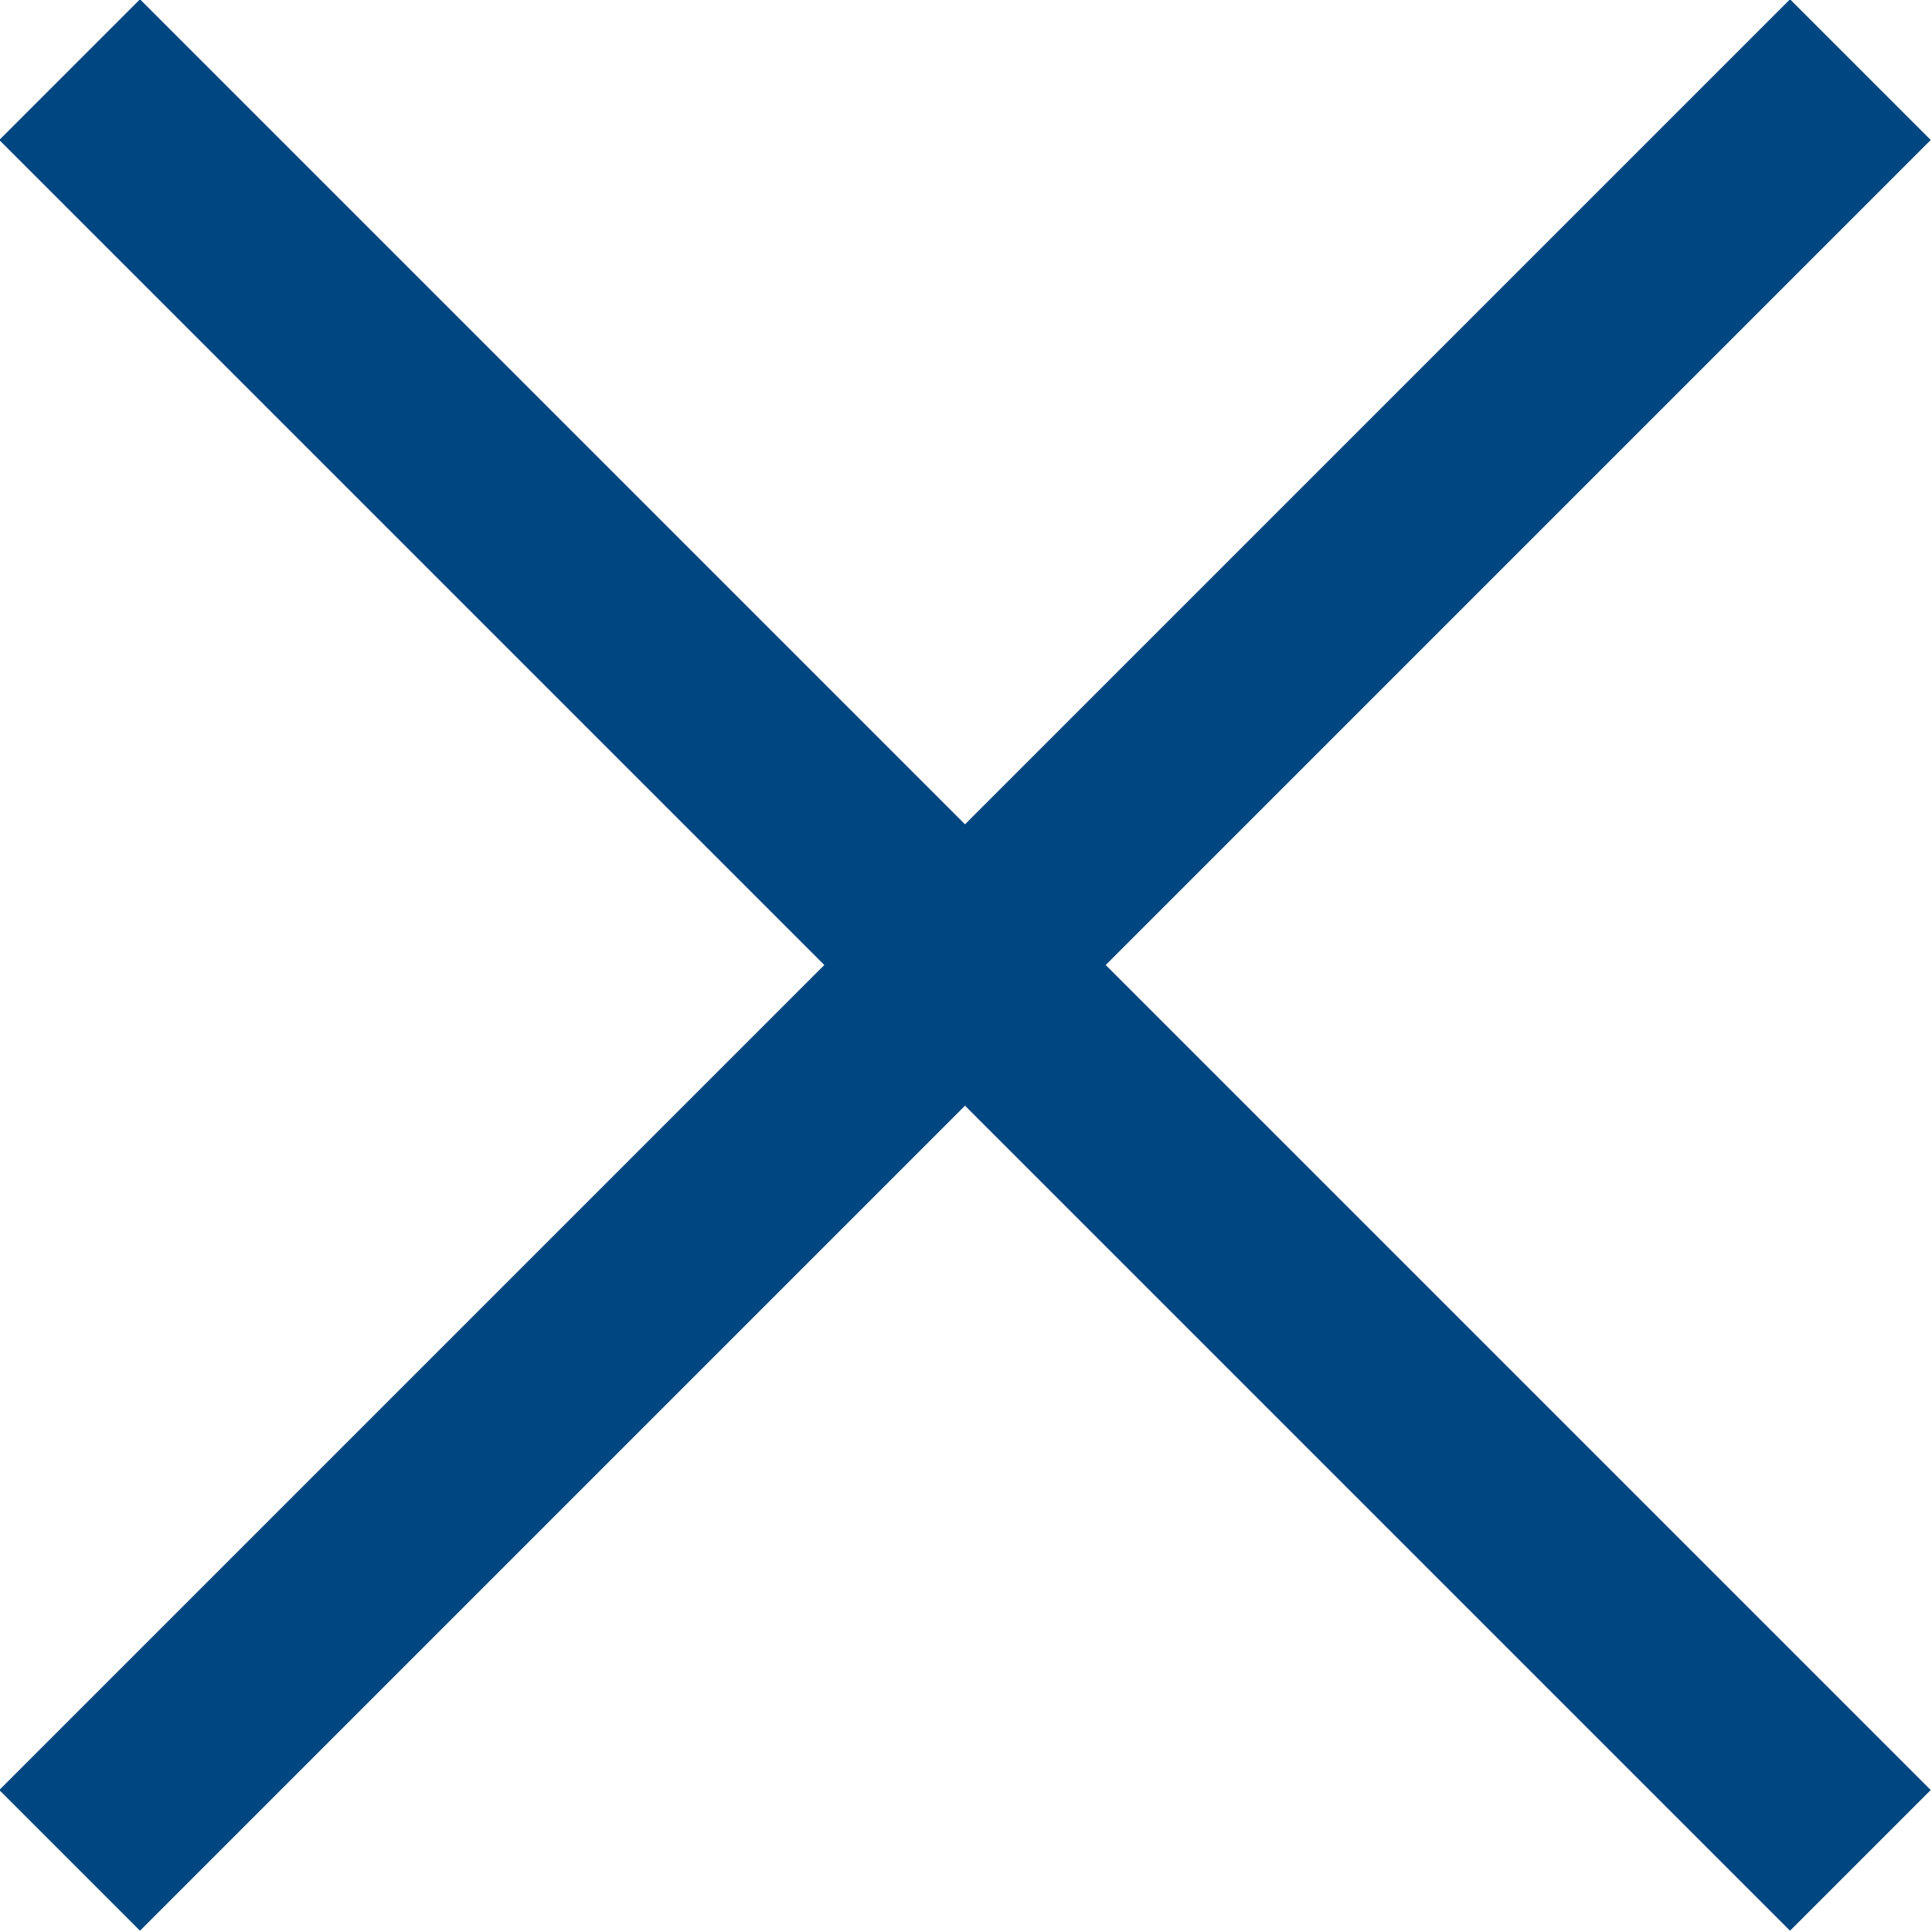
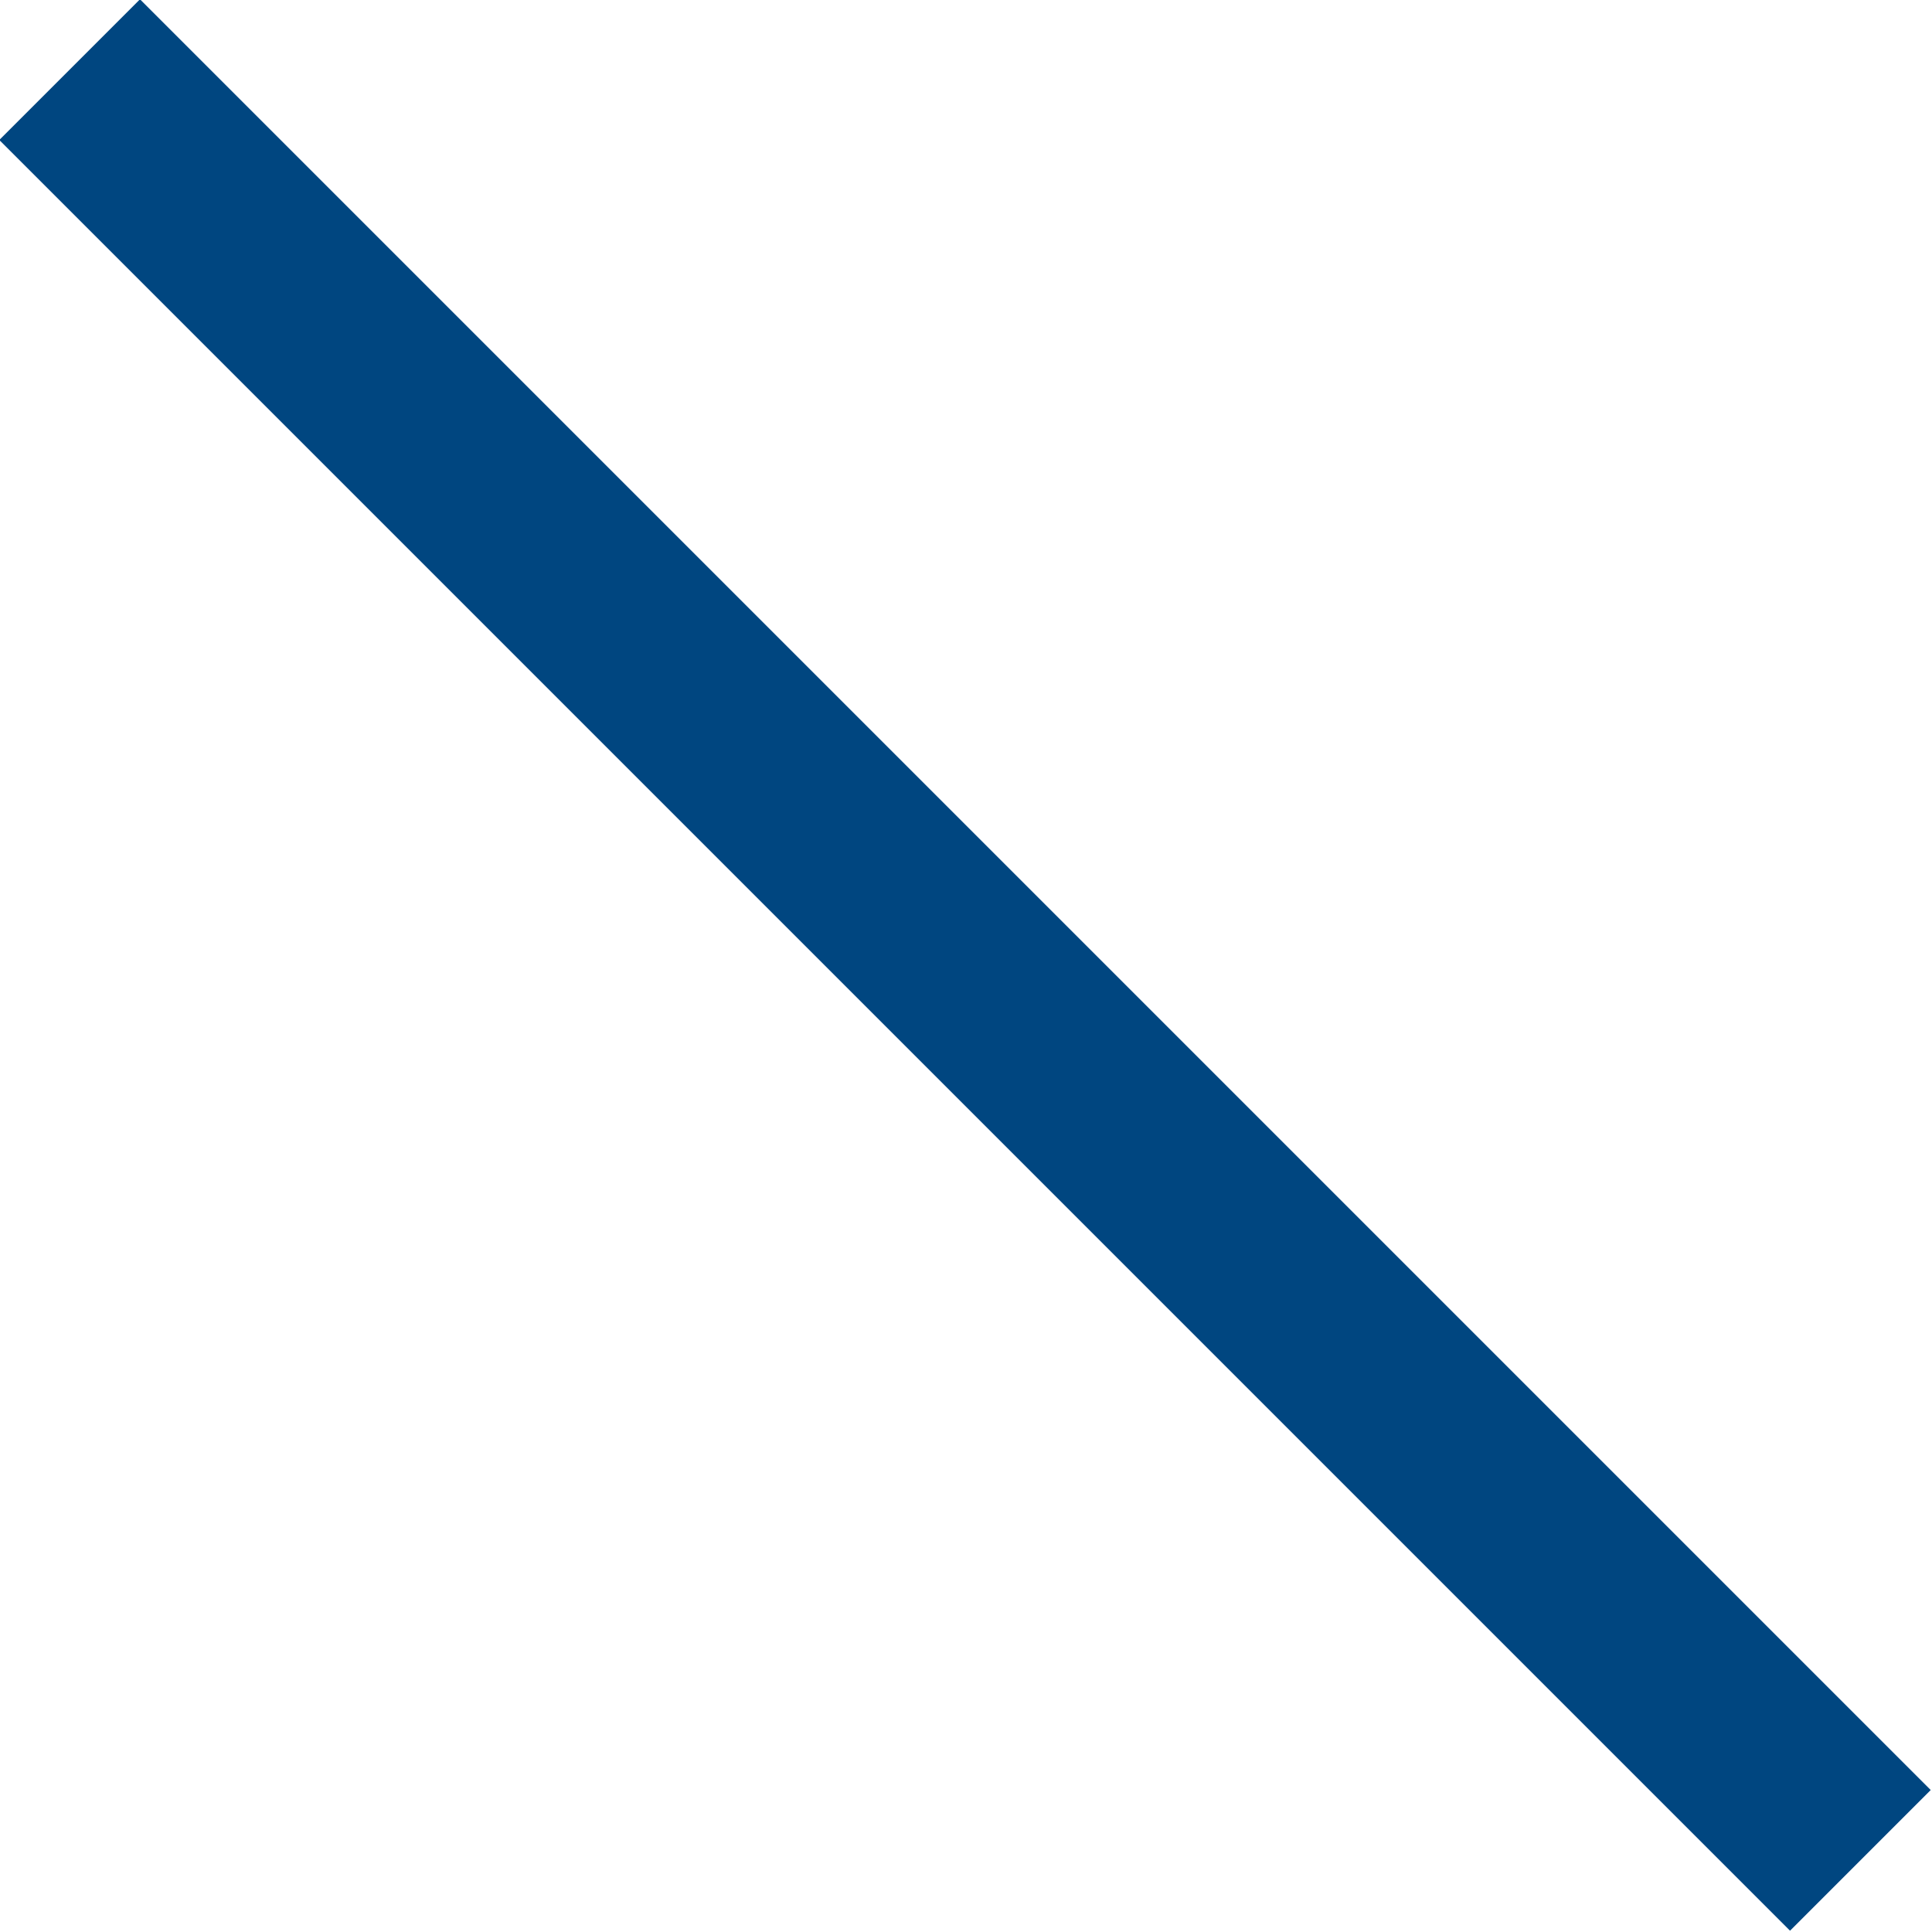
<svg xmlns="http://www.w3.org/2000/svg" id="_イヤー_2" viewBox="0 0 9.71 9.71">
  <defs>
    <style>.cls-1{fill:none;stroke:#004680;stroke-miterlimit:10;}</style>
  </defs>
  <g id="design">
    <g>
      <line class="cls-1" x1=".35" y1=".35" x2="9.35" y2="9.35" />
-       <line class="cls-1" x1="9.35" y1=".35" x2=".35" y2="9.35" />
    </g>
  </g>
</svg>